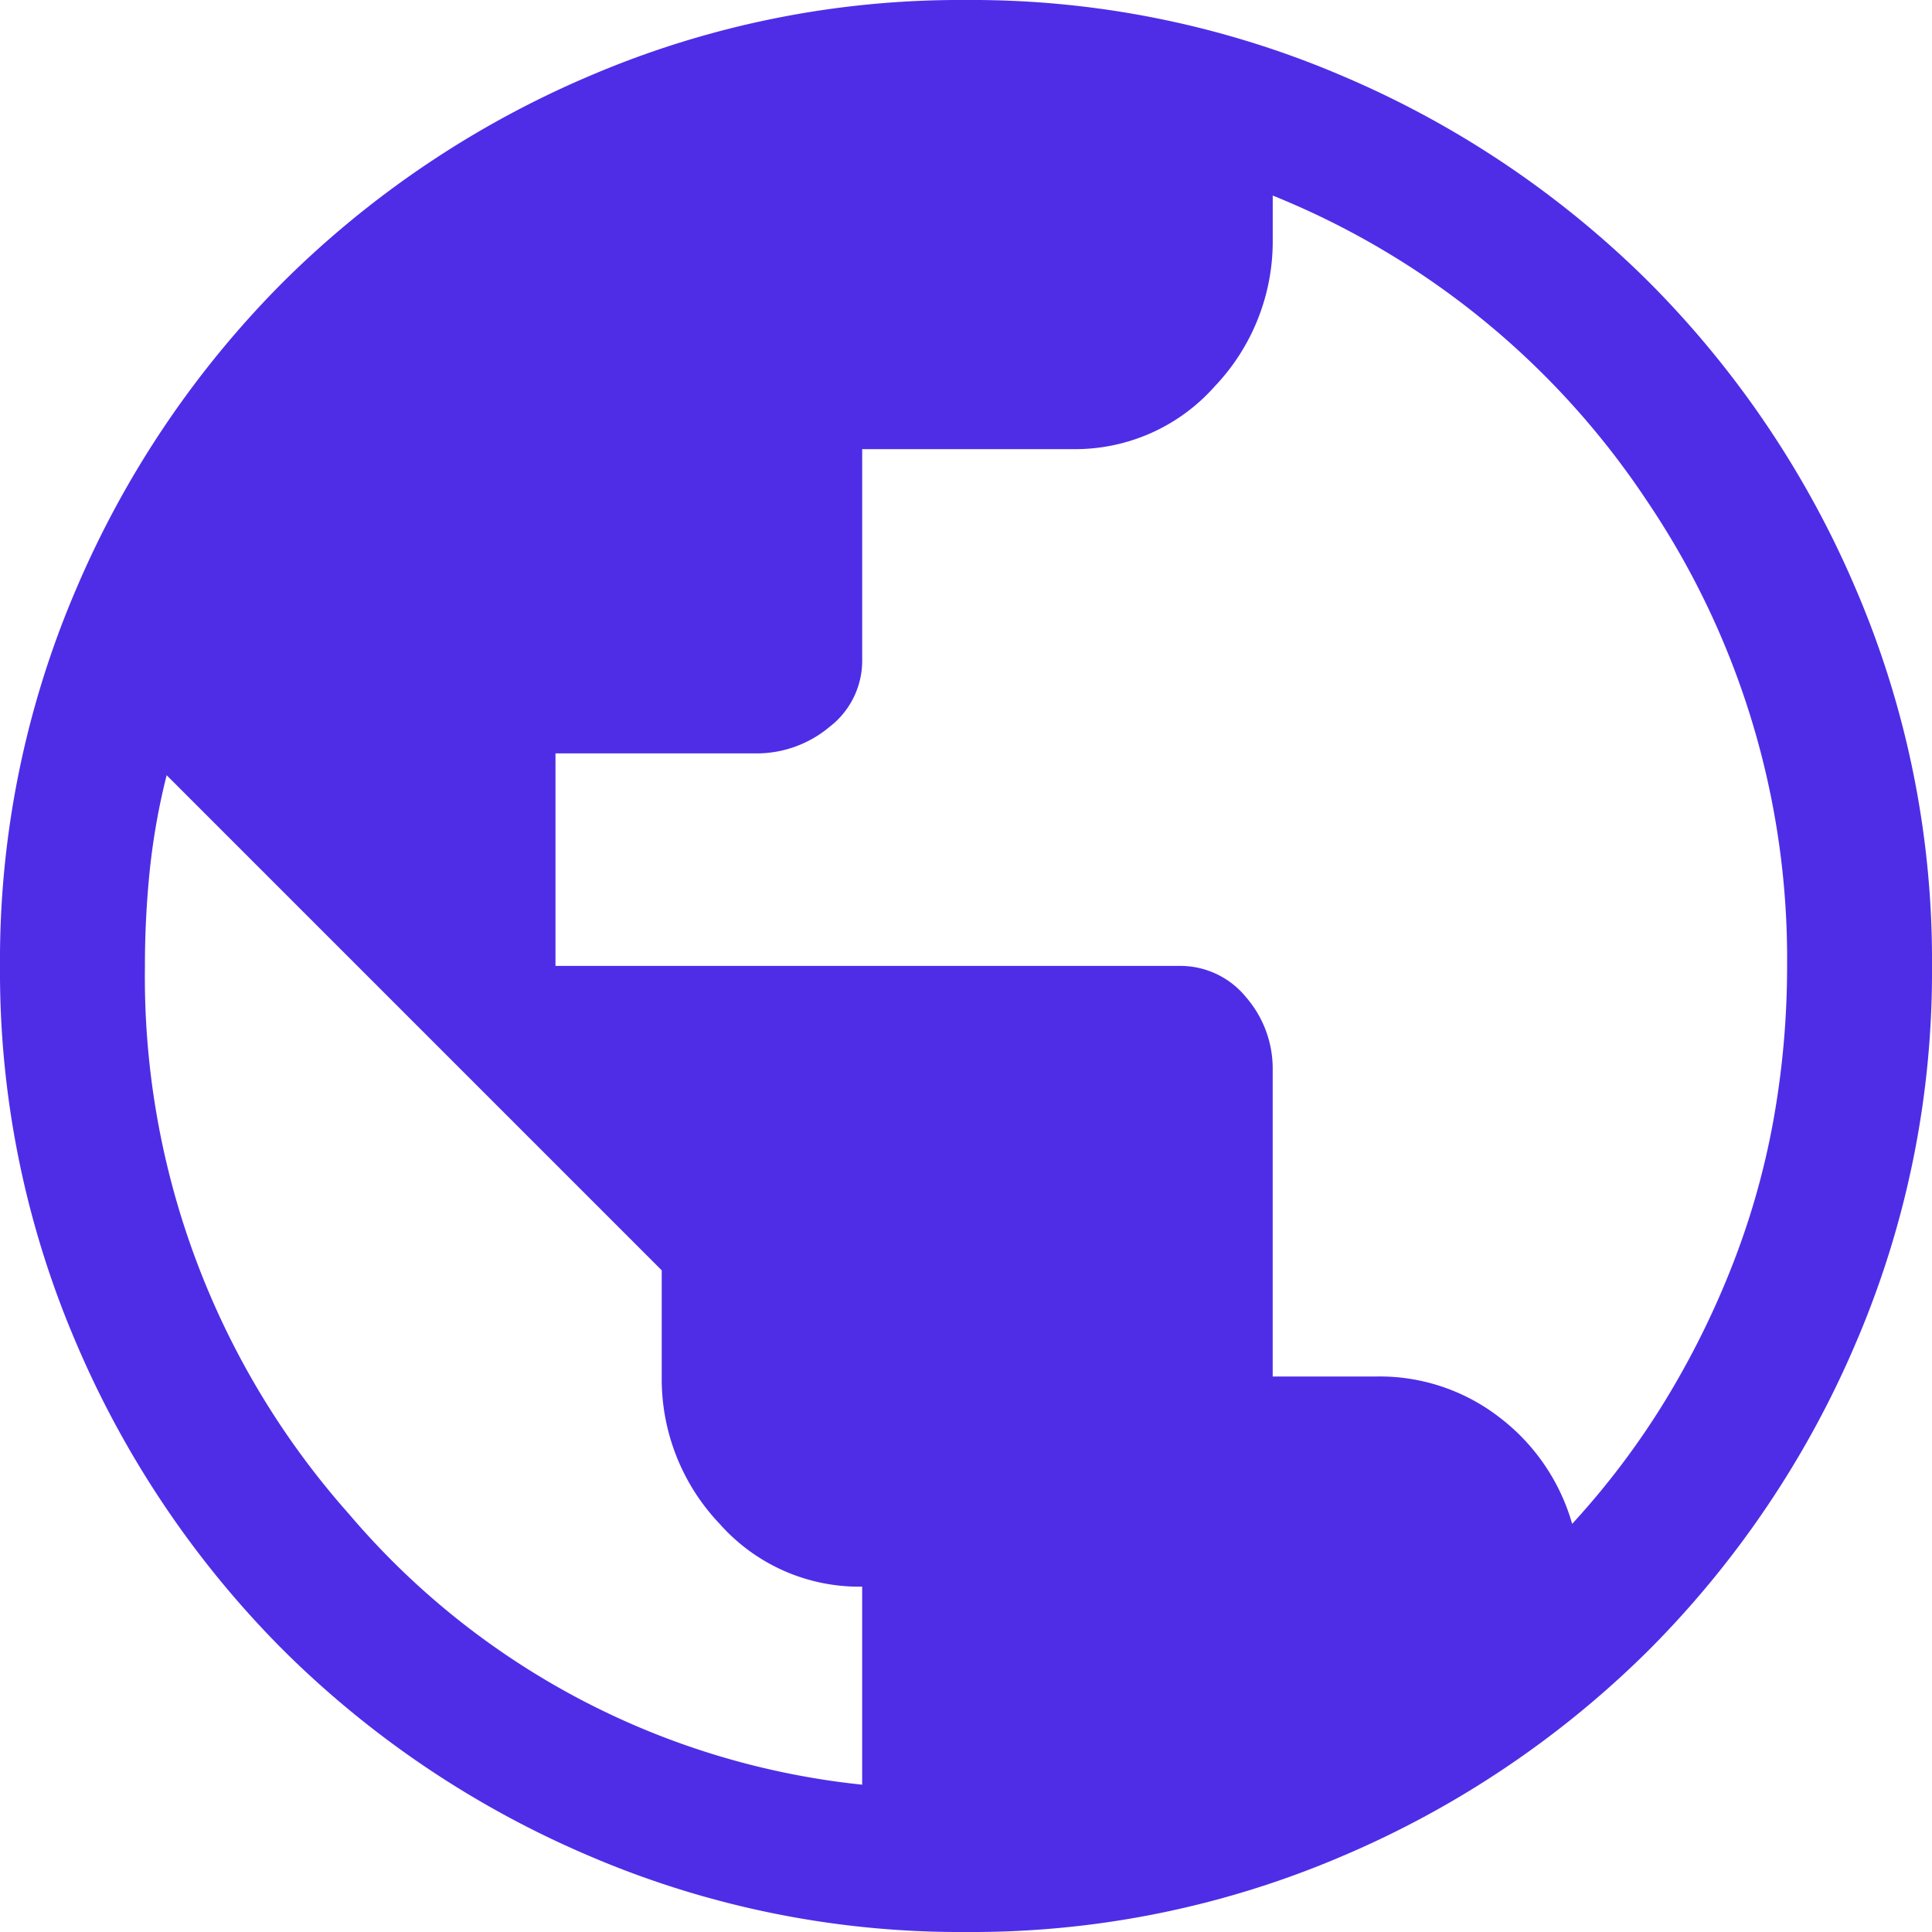
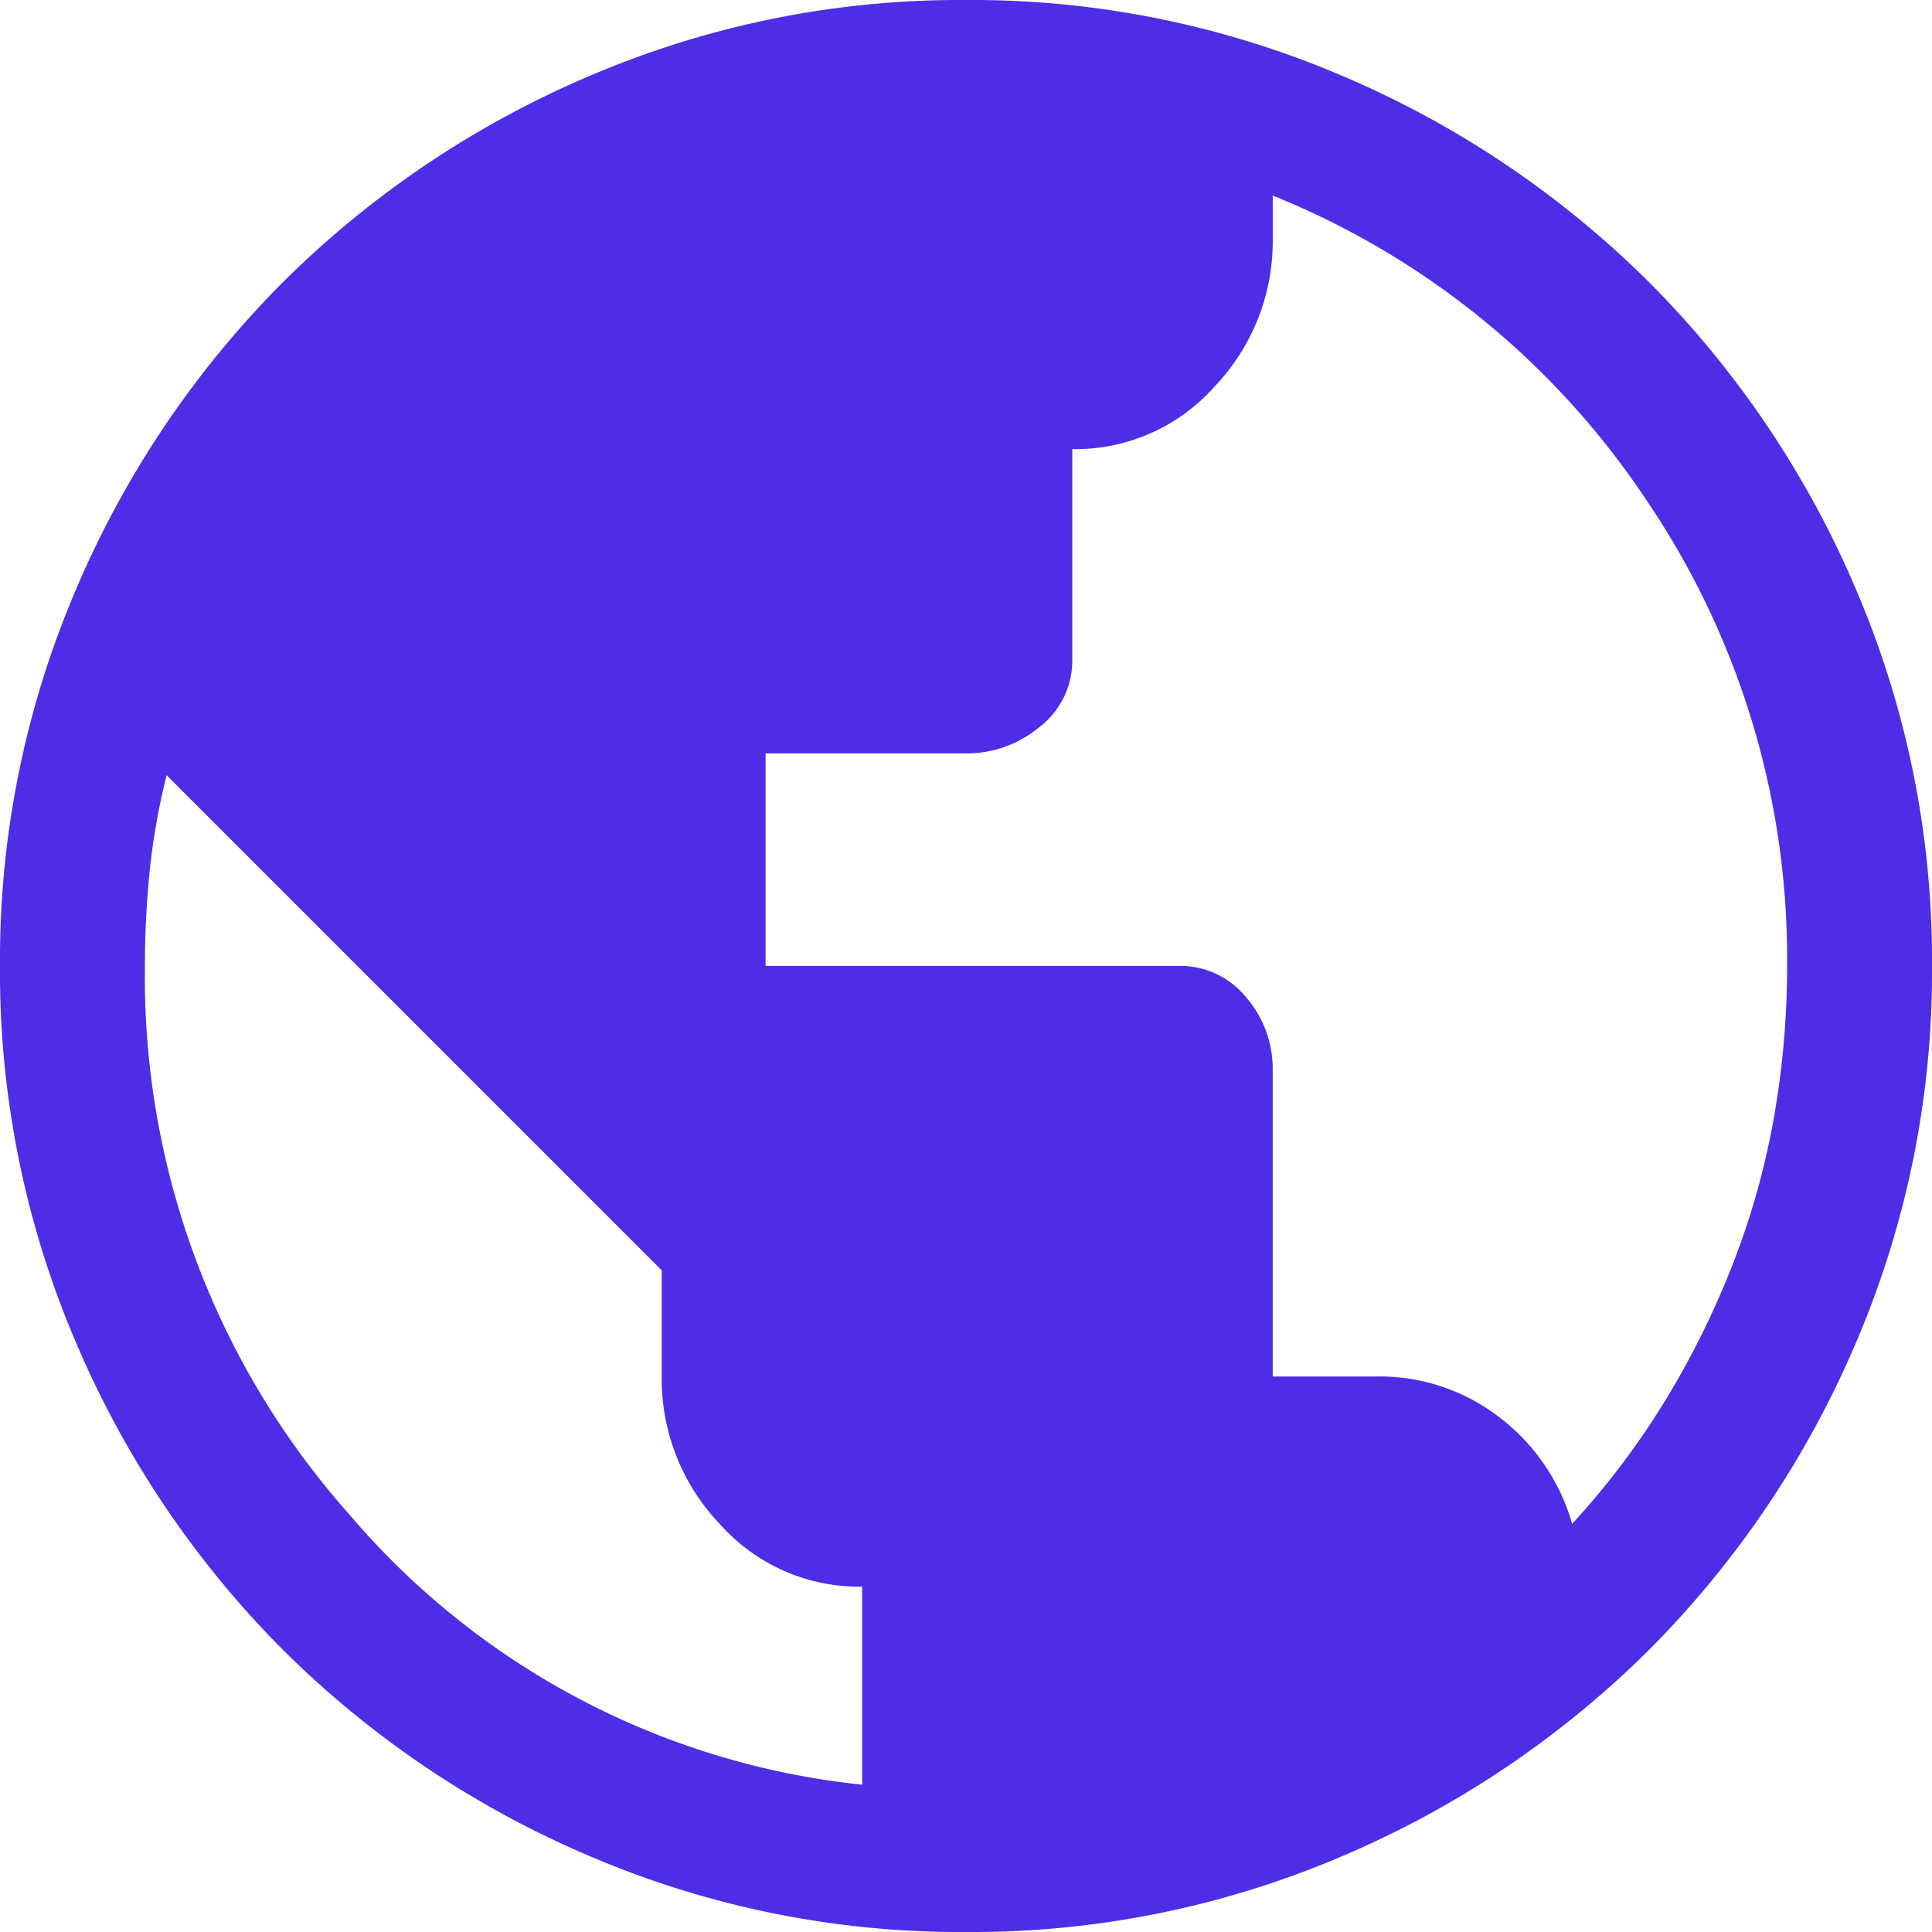
<svg xmlns="http://www.w3.org/2000/svg" width="75" height="75" viewBox="0 0 75 75">
-   <path id="public_FILL1_wght400_GRAD0_opsz48" d="M117.5-805a36.515,36.515,0,0,1-14.625-2.953,37.87,37.87,0,0,1-11.906-8.016,37.869,37.869,0,0,1-8.016-11.906A36.516,36.516,0,0,1,80-842.5a36.517,36.517,0,0,1,2.953-14.625,37.87,37.87,0,0,1,8.016-11.906,37.87,37.87,0,0,1,11.906-8.016A36.516,36.516,0,0,1,117.5-880a36.516,36.516,0,0,1,14.625,2.953,37.87,37.87,0,0,1,11.906,8.016,37.87,37.87,0,0,1,8.016,11.906A36.517,36.517,0,0,1,155-842.5a36.516,36.516,0,0,1-2.953,14.625,37.87,37.87,0,0,1-8.016,11.906,37.87,37.87,0,0,1-11.906,8.016A36.515,36.515,0,0,1,117.5-805Zm-4.031-5.719v-7.687a7.234,7.234,0,0,1-5.531-2.437,8.159,8.159,0,0,1-2.25-5.719v-4.125L86.469-849.906a26.341,26.341,0,0,0-.656,3.7,36.275,36.275,0,0,0-.187,3.7,31.383,31.383,0,0,0,7.922,21.281A30.226,30.226,0,0,0,113.469-810.719Zm27.562-10.125a30.957,30.957,0,0,0,3.609-4.781,33.4,33.4,0,0,0,2.625-5.3,30.018,30.018,0,0,0,1.594-5.672,33.746,33.746,0,0,0,.516-5.906,31.7,31.7,0,0,0-5.437-18.047,31.629,31.629,0,0,0-14.531-11.859v1.687a8.16,8.16,0,0,1-2.25,5.719,7.234,7.234,0,0,1-5.531,2.438h-8.156v8.156a3.24,3.24,0,0,1-1.266,2.625,4.407,4.407,0,0,1-2.859,1.031h-7.781v8.25H125.75a3.288,3.288,0,0,1,2.625,1.219,4.226,4.226,0,0,1,1.031,2.813v11.906h4.031a7.6,7.6,0,0,1,4.781,1.594A7.93,7.93,0,0,1,141.031-820.844Z" transform="translate(-80 880)" fill="#4f2de7" />
+   <path id="public_FILL1_wght400_GRAD0_opsz48" d="M117.5-805a36.515,36.515,0,0,1-14.625-2.953,37.87,37.87,0,0,1-11.906-8.016,37.869,37.869,0,0,1-8.016-11.906A36.516,36.516,0,0,1,80-842.5a36.517,36.517,0,0,1,2.953-14.625,37.87,37.87,0,0,1,8.016-11.906,37.87,37.87,0,0,1,11.906-8.016A36.516,36.516,0,0,1,117.5-880a36.516,36.516,0,0,1,14.625,2.953,37.87,37.87,0,0,1,11.906,8.016,37.87,37.87,0,0,1,8.016,11.906A36.517,36.517,0,0,1,155-842.5a36.516,36.516,0,0,1-2.953,14.625,37.87,37.87,0,0,1-8.016,11.906,37.87,37.87,0,0,1-11.906,8.016A36.515,36.515,0,0,1,117.5-805Zm-4.031-5.719v-7.687a7.234,7.234,0,0,1-5.531-2.437,8.159,8.159,0,0,1-2.25-5.719v-4.125L86.469-849.906a26.341,26.341,0,0,0-.656,3.7,36.275,36.275,0,0,0-.187,3.7,31.383,31.383,0,0,0,7.922,21.281A30.226,30.226,0,0,0,113.469-810.719Zm27.562-10.125a30.957,30.957,0,0,0,3.609-4.781,33.4,33.4,0,0,0,2.625-5.3,30.018,30.018,0,0,0,1.594-5.672,33.746,33.746,0,0,0,.516-5.906,31.7,31.7,0,0,0-5.437-18.047,31.629,31.629,0,0,0-14.531-11.859v1.687a8.16,8.16,0,0,1-2.25,5.719,7.234,7.234,0,0,1-5.531,2.438v8.156a3.24,3.24,0,0,1-1.266,2.625,4.407,4.407,0,0,1-2.859,1.031h-7.781v8.25H125.75a3.288,3.288,0,0,1,2.625,1.219,4.226,4.226,0,0,1,1.031,2.813v11.906h4.031a7.6,7.6,0,0,1,4.781,1.594A7.93,7.93,0,0,1,141.031-820.844Z" transform="translate(-80 880)" fill="#4f2de7" />
</svg>